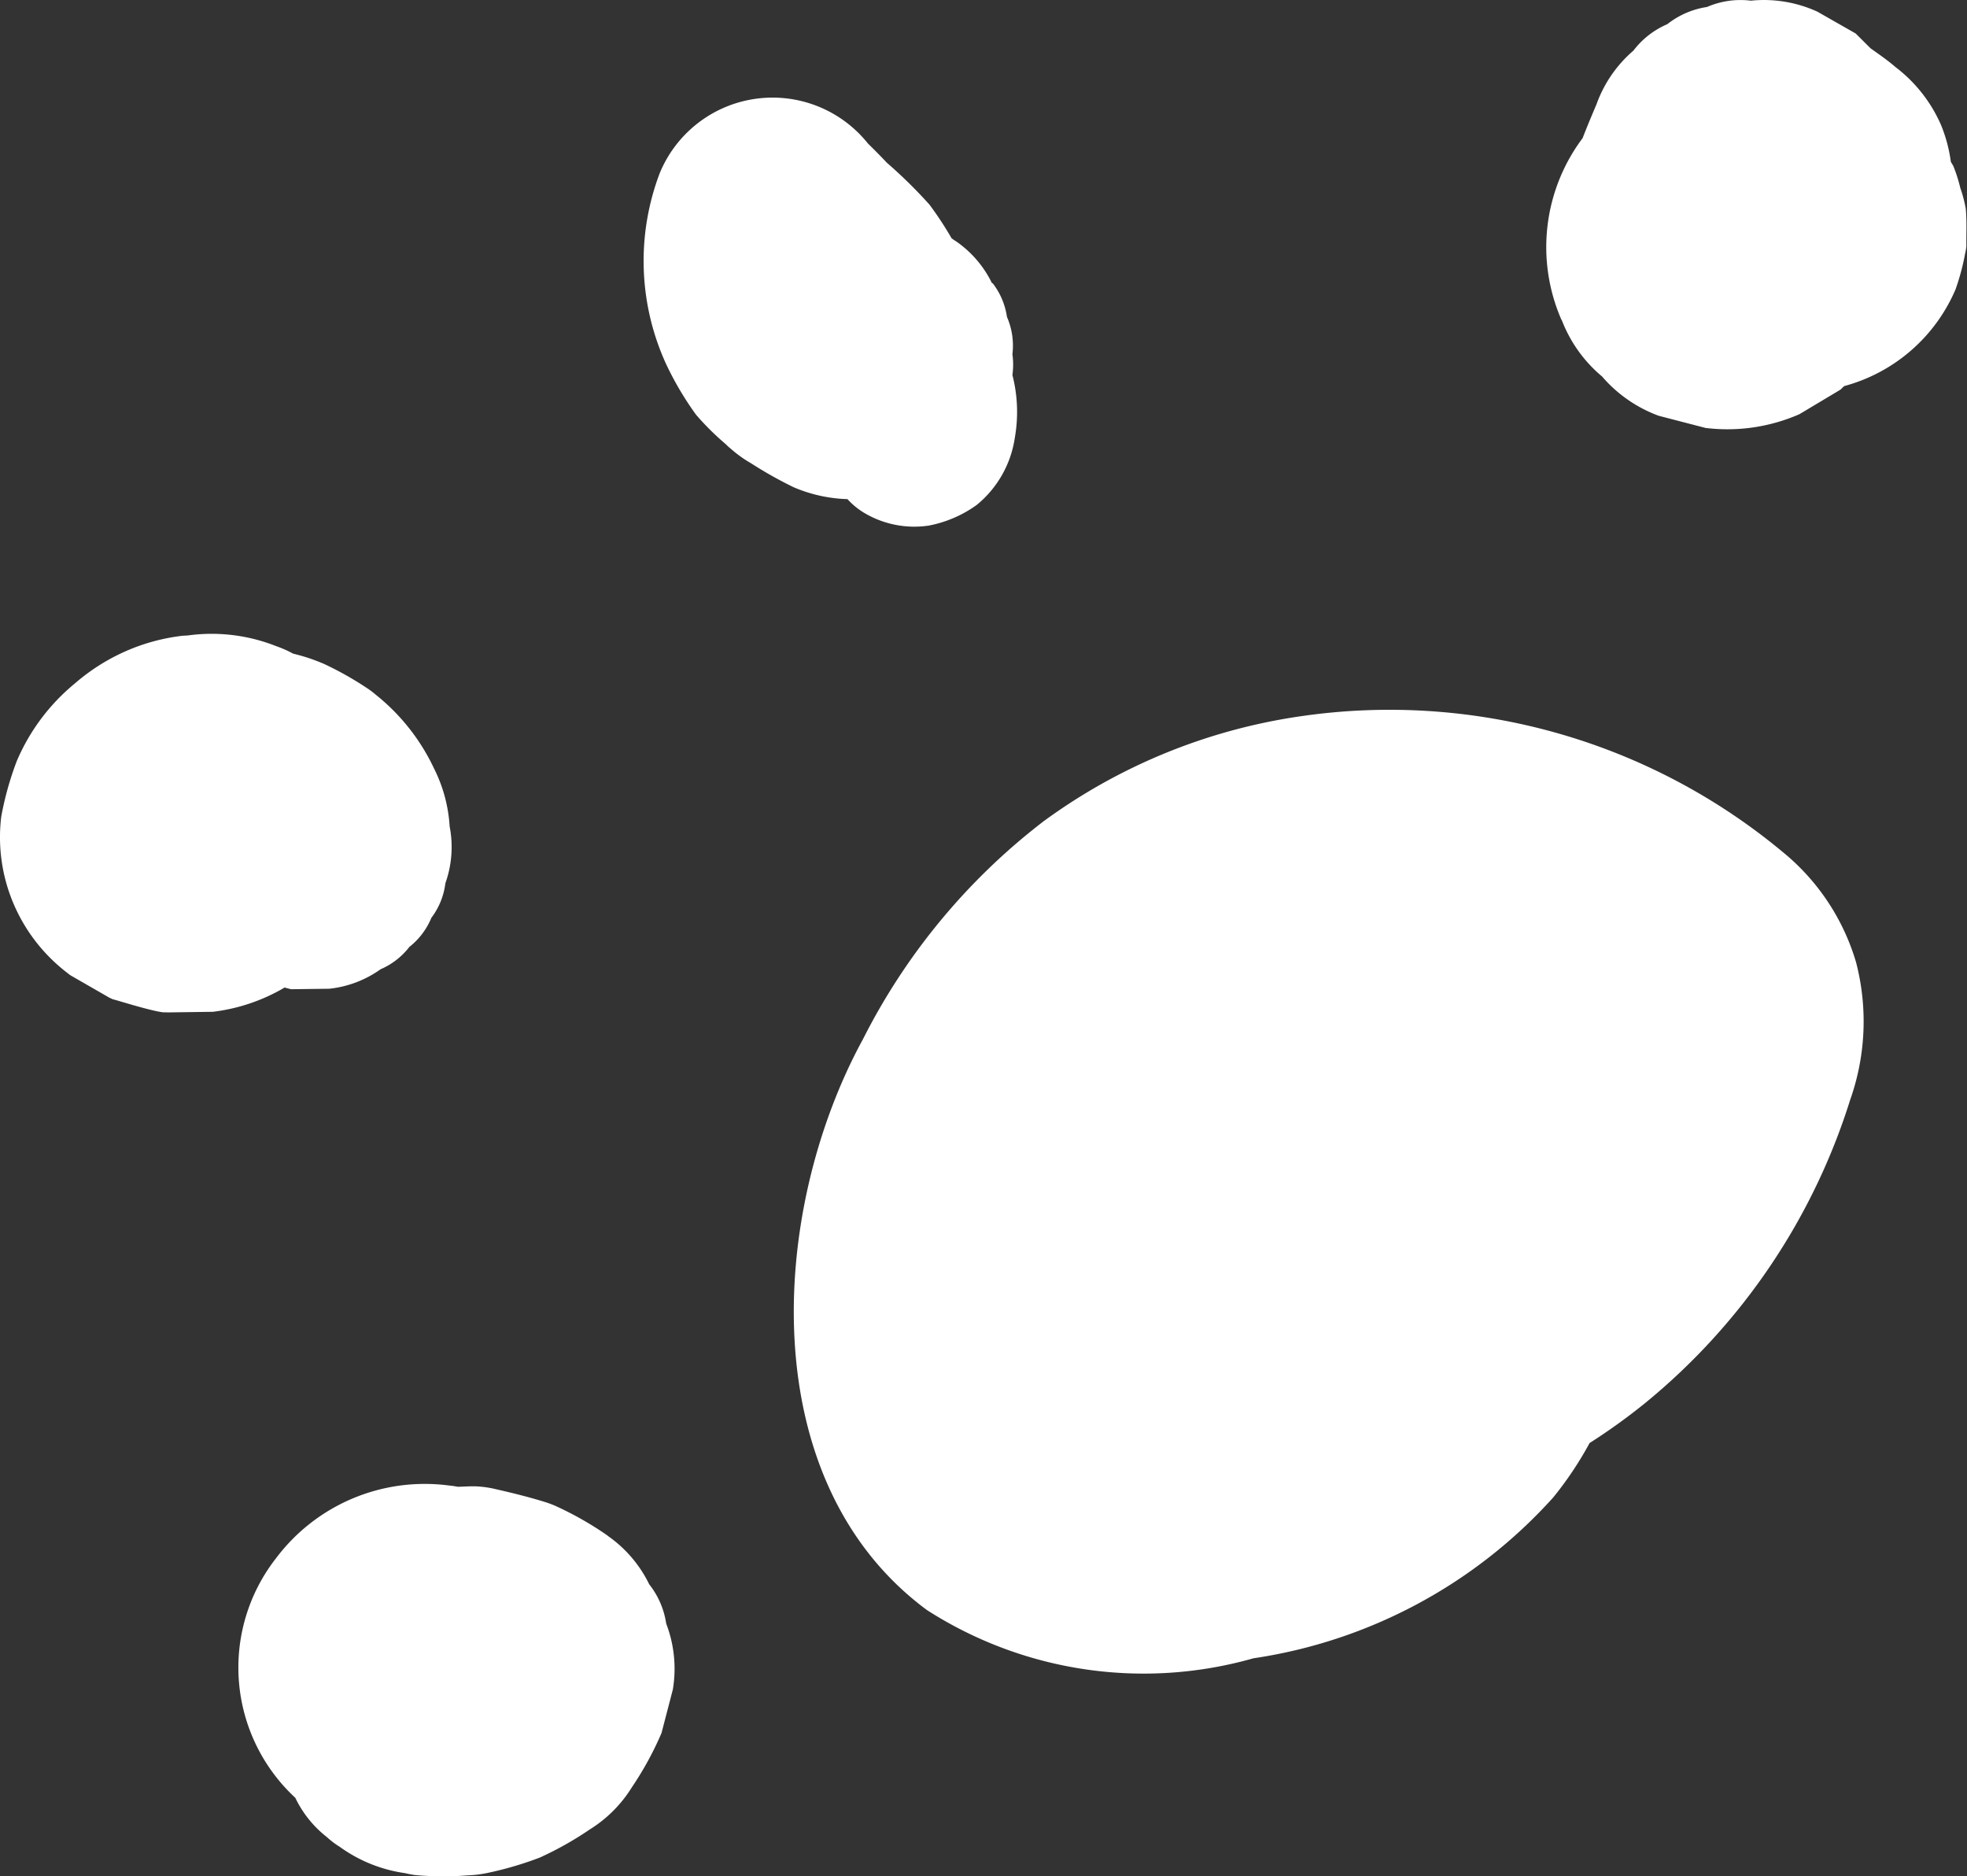
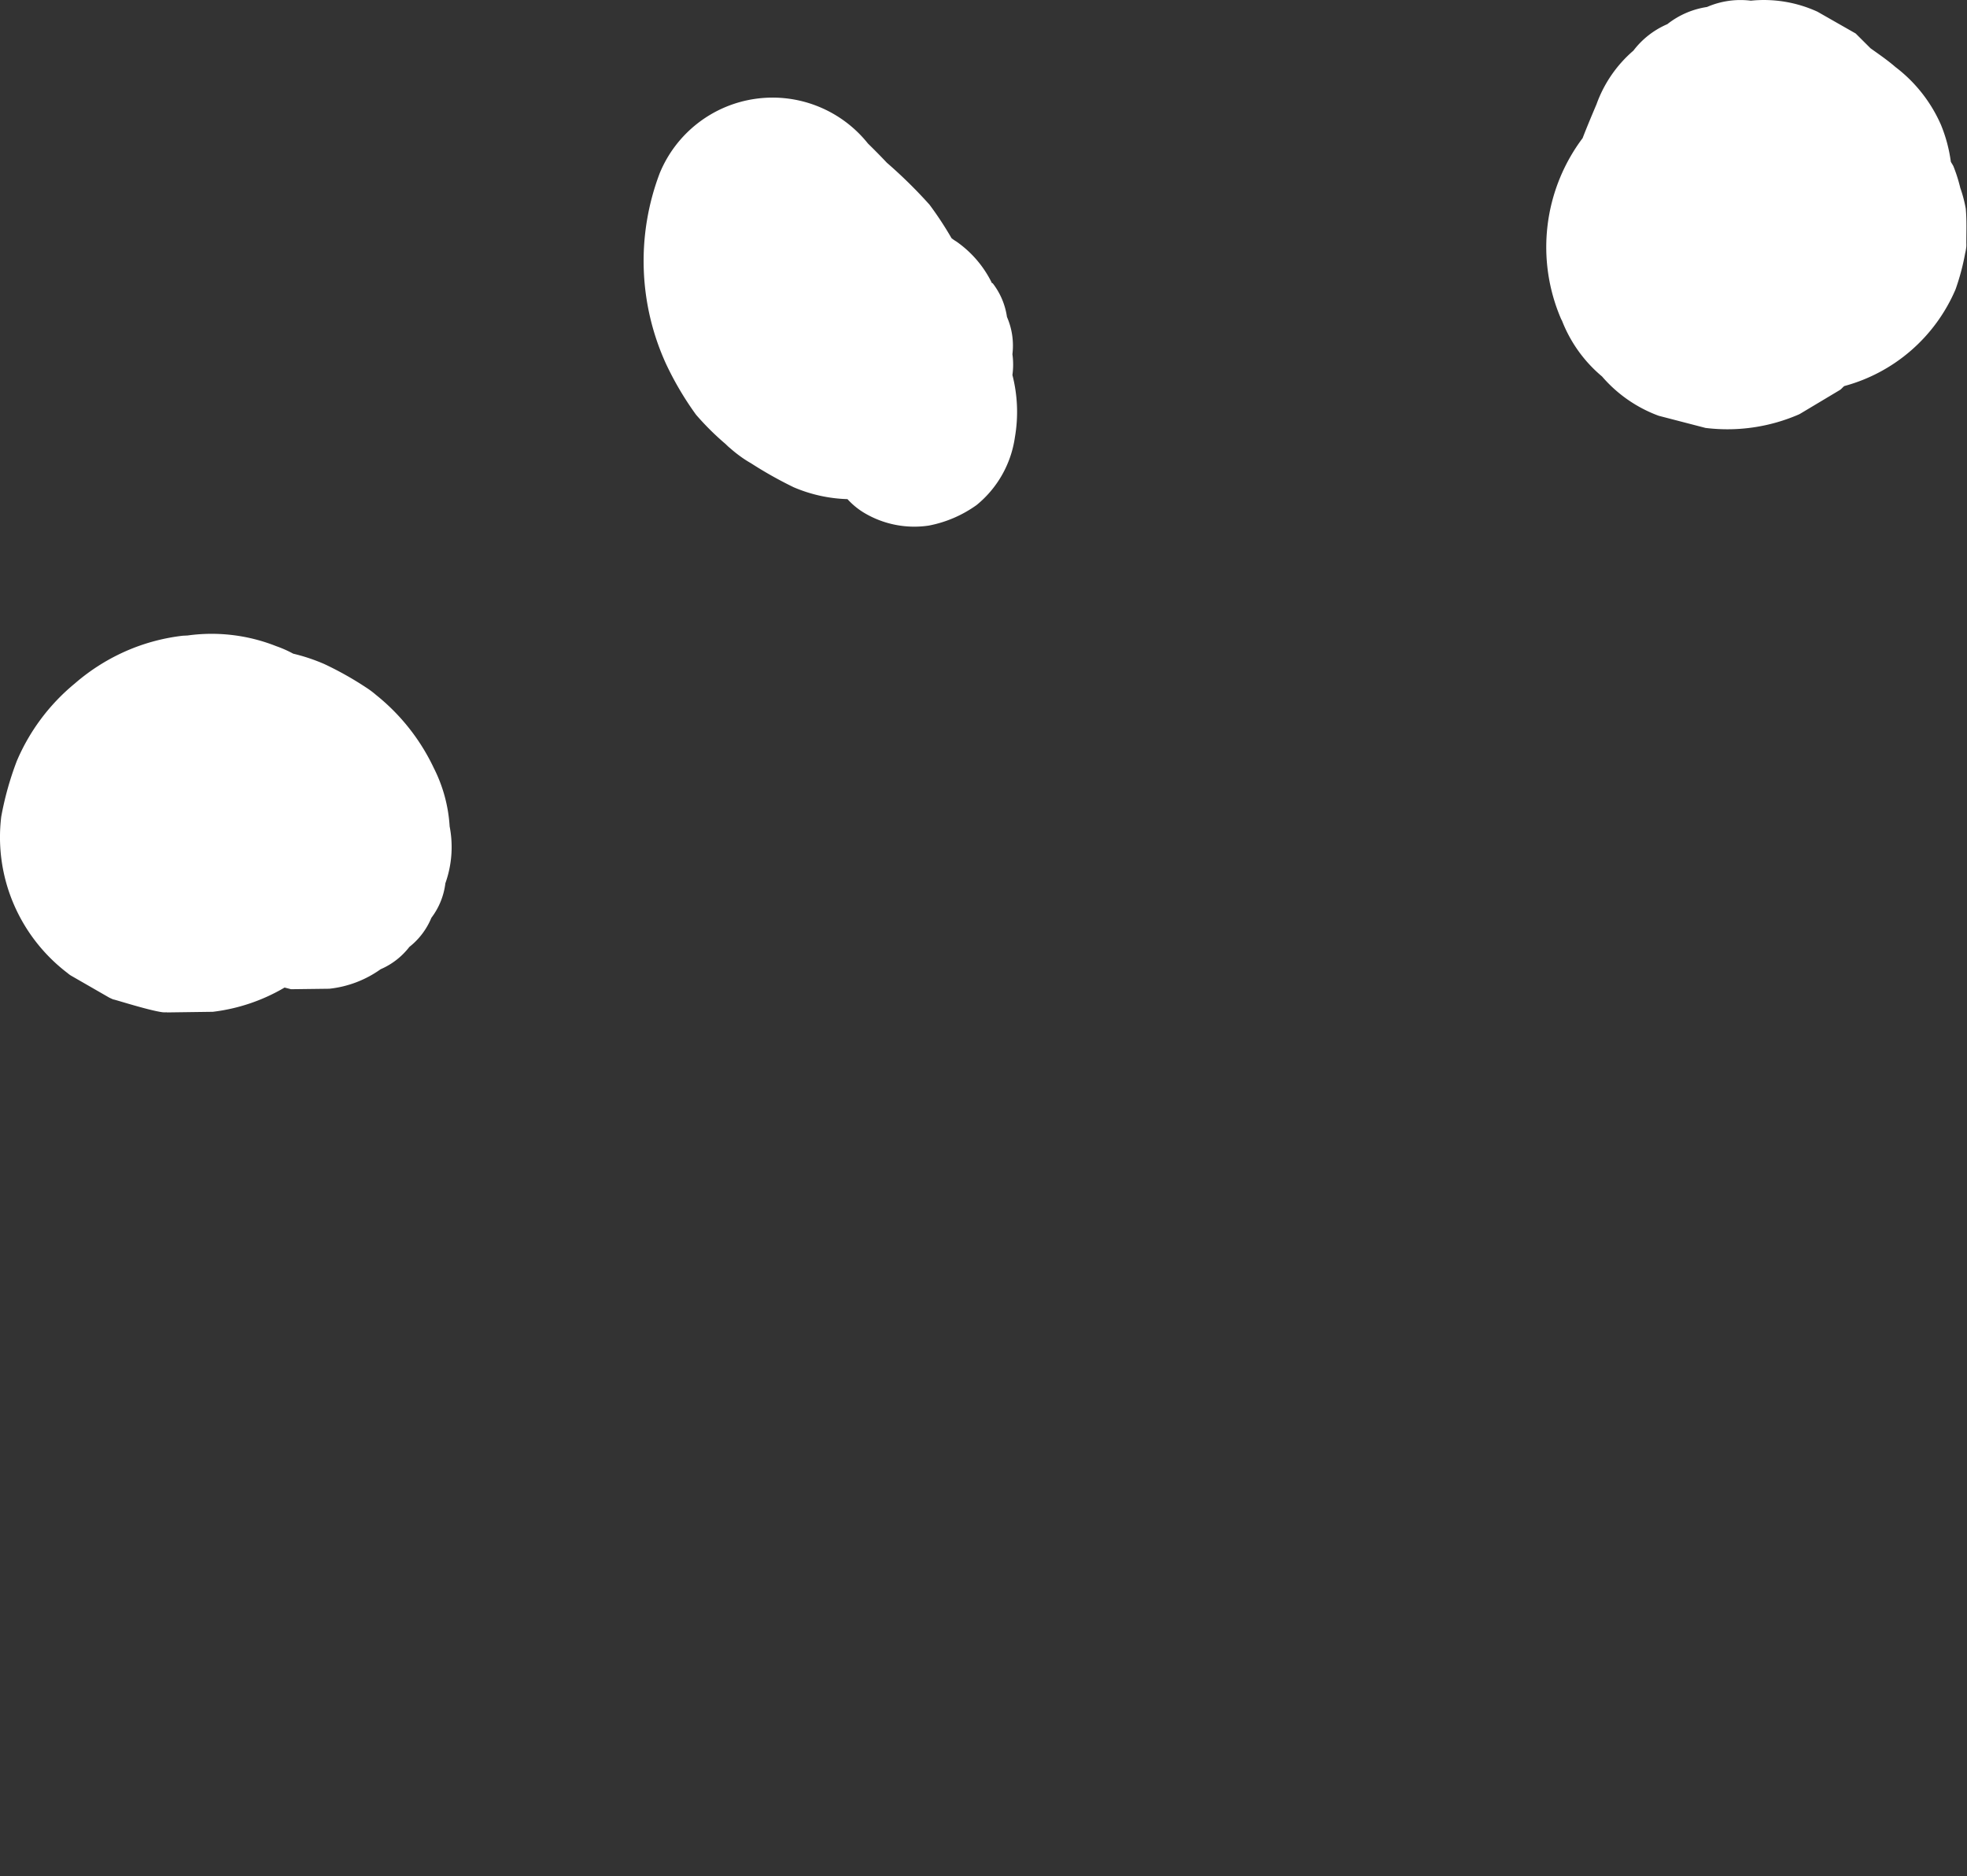
<svg xmlns="http://www.w3.org/2000/svg" id="main-uc-pati" width="41.117" height="39.211" viewBox="0 0 41.117 39.211">
  <rect x="0" y="0" width="41.117" height="39.211" fill="#333333" stroke="none" />
  <defs>
    <clipPath id="clip-path">
      <rect id="Rectangle_66" data-name="Rectangle 66" width="41.117" height="39.211" fill="#fff" />
    </clipPath>
  </defs>
  <g id="Group_201" data-name="Group 201" transform="translate(0 0)" clip-path="url(#clip-path)">
-     <path id="Path_1261" data-name="Path 1261" d="M18.009,13.794a13.285,13.285,0,0,0-3.757,4.542c-1.968,3.607-2.281,9.25,1.338,11.927a8.389,8.389,0,0,0,6.826,1.009,10.5,10.5,0,0,0,6.267-3.362,7.375,7.375,0,0,0,.76-1.137,12.624,12.624,0,0,0,1.158-.833A13.319,13.319,0,0,0,34.89,19.6a4.911,4.911,0,0,0,.123-2.875,4.681,4.681,0,0,0-1.538-2.309A12.851,12.851,0,0,0,23.39,11.585a11.992,11.992,0,0,0-5.382,2.209" transform="translate(3.785 3.387)" fill="#fff" />
-     <path id="Path_1262" data-name="Path 1262" d="M11.557,25.015a6.9,6.9,0,0,0-1.1-.624c-.061-.026-.123-.049-.185-.069-.352-.111-.72-.2-1.079-.282a2.19,2.19,0,0,0-.367-.051c-.132-.006-.264.006-.4.008a1.824,1.824,0,0,0-.185-.027,3.887,3.887,0,0,0-3.608,1.517,3.709,3.709,0,0,0,.4,5.011,2.3,2.3,0,0,0,.663.823,1.679,1.679,0,0,0,.264.2,3.055,3.055,0,0,0,1.371.552c.063.016.128.027.192.038a6.354,6.354,0,0,0,1.109.008,2.4,2.4,0,0,0,.4-.047,7.232,7.232,0,0,0,1.112-.325,7.008,7.008,0,0,0,1.046-.589,2.731,2.731,0,0,0,.877-.878,6.829,6.829,0,0,0,.621-1.136l.237-.911a2.637,2.637,0,0,0-.139-1.376,1.733,1.733,0,0,0-.355-.821,2.642,2.642,0,0,0-.868-1.014" transform="translate(1.14 7.077)" fill="#fff" />
    <path id="Path_1263" data-name="Path 1263" d="M3.49,18.136l.959-.013a3.857,3.857,0,0,0,1.5-.507l.135.035.8-.01a2.259,2.259,0,0,0,1.073-.408,1.512,1.512,0,0,0,.6-.466,1.5,1.5,0,0,0,.46-.608,1.492,1.492,0,0,0,.293-.723,2.253,2.253,0,0,0,.089-1.188,3.109,3.109,0,0,0-.33-1.218A4.325,4.325,0,0,0,7.86,11.5a1.814,1.814,0,0,0-.206-.154,6.925,6.925,0,0,0-.872-.49,3.9,3.9,0,0,0-.653-.218,2.4,2.4,0,0,0-.355-.157,3.664,3.664,0,0,0-1.854-.223l-.1.005a4.159,4.159,0,0,0-1.1.284,4.224,4.224,0,0,0-1.158.716A4.252,4.252,0,0,0,.351,12.882a6.568,6.568,0,0,0-.325,1.162,3.546,3.546,0,0,0,.268,1.845,3.588,3.588,0,0,0,1.117,1.424.542.542,0,0,0,.07.052l.8.46c.038.019.075.035.114.051-.179-.07.7.22,1.009.257a.592.592,0,0,0,.083,0m3.415-7.075h0l.062.036-.062-.036" transform="translate(0 3.024)" fill="#fff" />
    <path id="Path_1264" data-name="Path 1264" d="M17.668,5.452a2.271,2.271,0,0,0-.746-.872c-.038-.023-.07-.045-.1-.069a7.177,7.177,0,0,0-.46-.7,10.023,10.023,0,0,0-.893-.878c-.259-.276-.534-.536-.806-.8l.461.455-.036-.039a2.551,2.551,0,0,0-4.366.605,5.169,5.169,0,0,0,.135,3.99,6.558,6.558,0,0,0,.624,1.056,5.658,5.658,0,0,0,.619.614c.031.031.063.062.1.091a2.56,2.56,0,0,0,.209.167c.071.052.146.1.223.144a8.535,8.535,0,0,0,.889.5,3.078,3.078,0,0,0,1.126.249,1.55,1.55,0,0,0,.338.28,2.047,2.047,0,0,0,1.362.273,2.532,2.532,0,0,0,1-.43,2.234,2.234,0,0,0,.8-1.417,3.1,3.1,0,0,0-.052-1.3,1.579,1.579,0,0,0,0-.435,1.5,1.5,0,0,0-.114-.779,1.5,1.5,0,0,0-.3-.706" transform="translate(3.068 0.467)" fill="#fff" />
    <path id="Path_1265" data-name="Path 1265" d="M29.226.014a1.763,1.763,0,0,0-.917.132,1.76,1.76,0,0,0-.829.359,1.767,1.767,0,0,0-.709.553A2.661,2.661,0,0,0,26,2.178c-.1.236-.2.473-.291.709a3.794,3.794,0,0,0-.448,3.784l.017.031a2.879,2.879,0,0,0,.837,1.166A2.868,2.868,0,0,0,27.3,8.69l.979.254a3.75,3.75,0,0,0,1.95-.282l.027-.014.836-.5c.032-.023.054-.054.086-.079a3.528,3.528,0,0,0,2.327-2.022,4.866,4.866,0,0,0,.2-.75,1.04,1.04,0,0,0,.025-.144.678.678,0,0,0,0-.073c0-.231.01-.488-.012-.719a2.747,2.747,0,0,0-.114-.433,3.275,3.275,0,0,0-.145-.456c-.016-.032-.038-.061-.053-.092A3.114,3.114,0,0,0,33.2,2.61,3.057,3.057,0,0,0,32.247,1.4c-.166-.144-.345-.266-.52-.391L31.417.7l-.8-.456A2.693,2.693,0,0,0,29.226.014" transform="translate(7.373 0)" fill="#fff" />
  </g>
</svg>